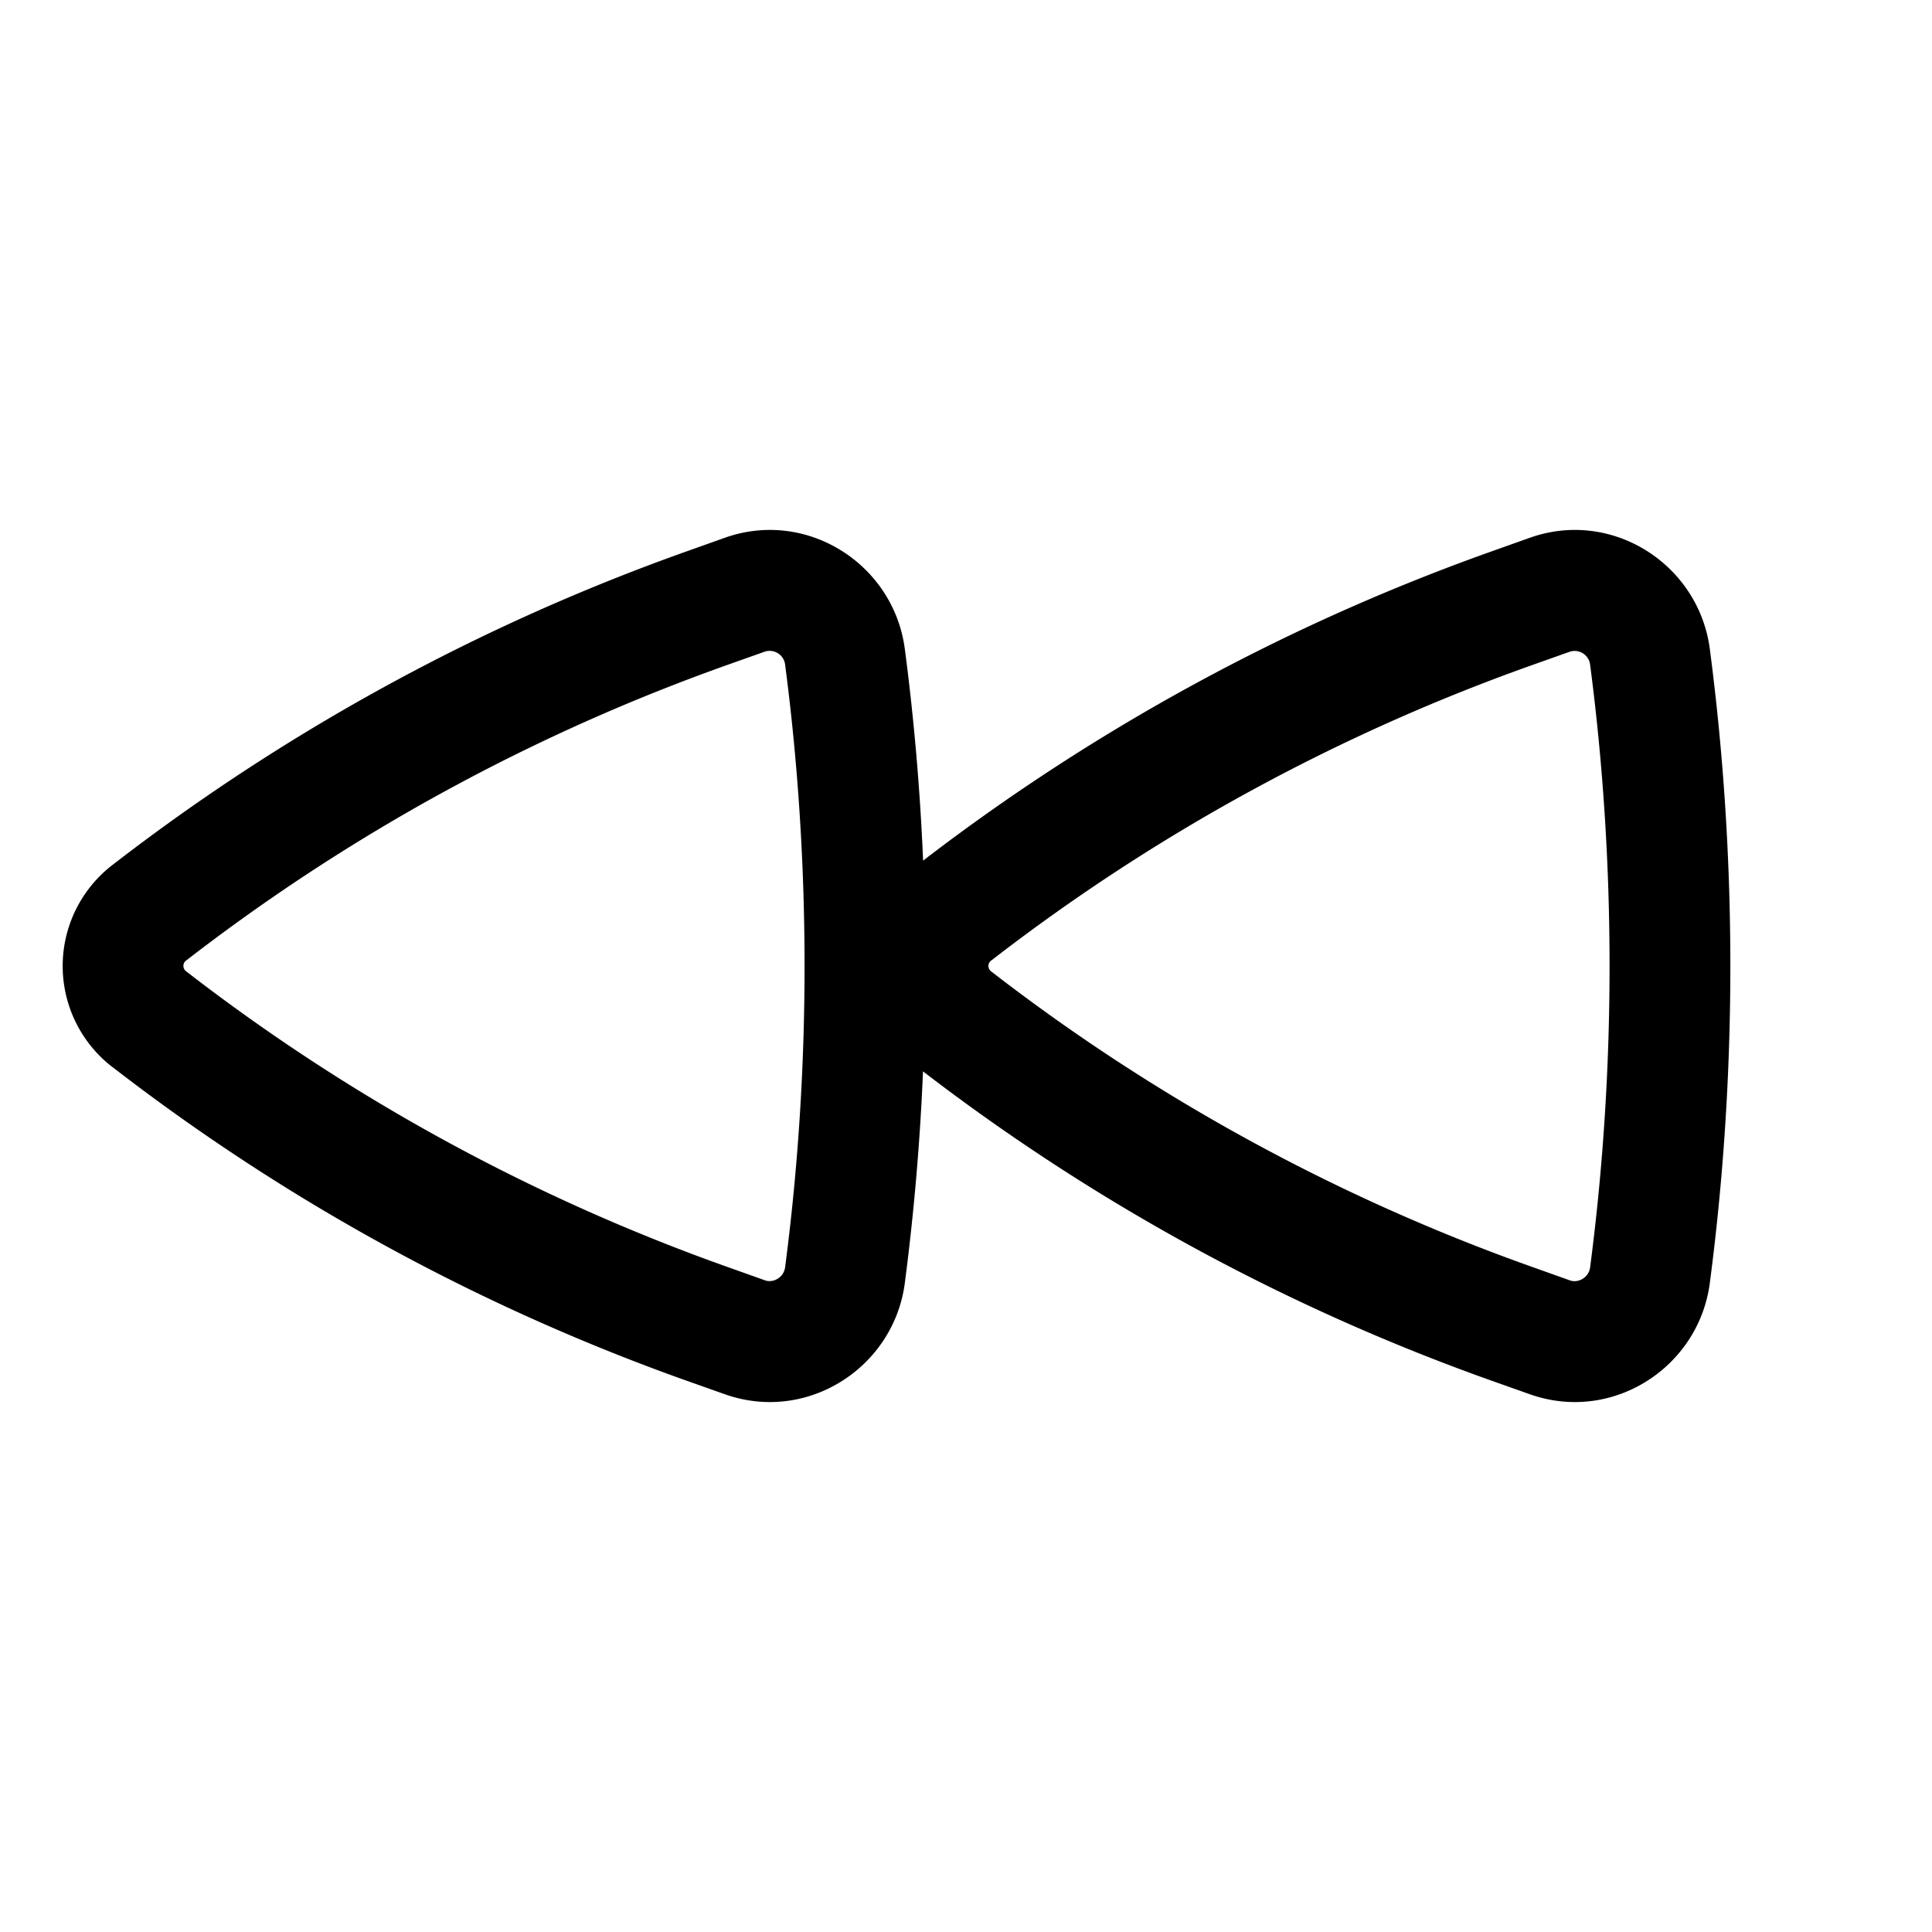
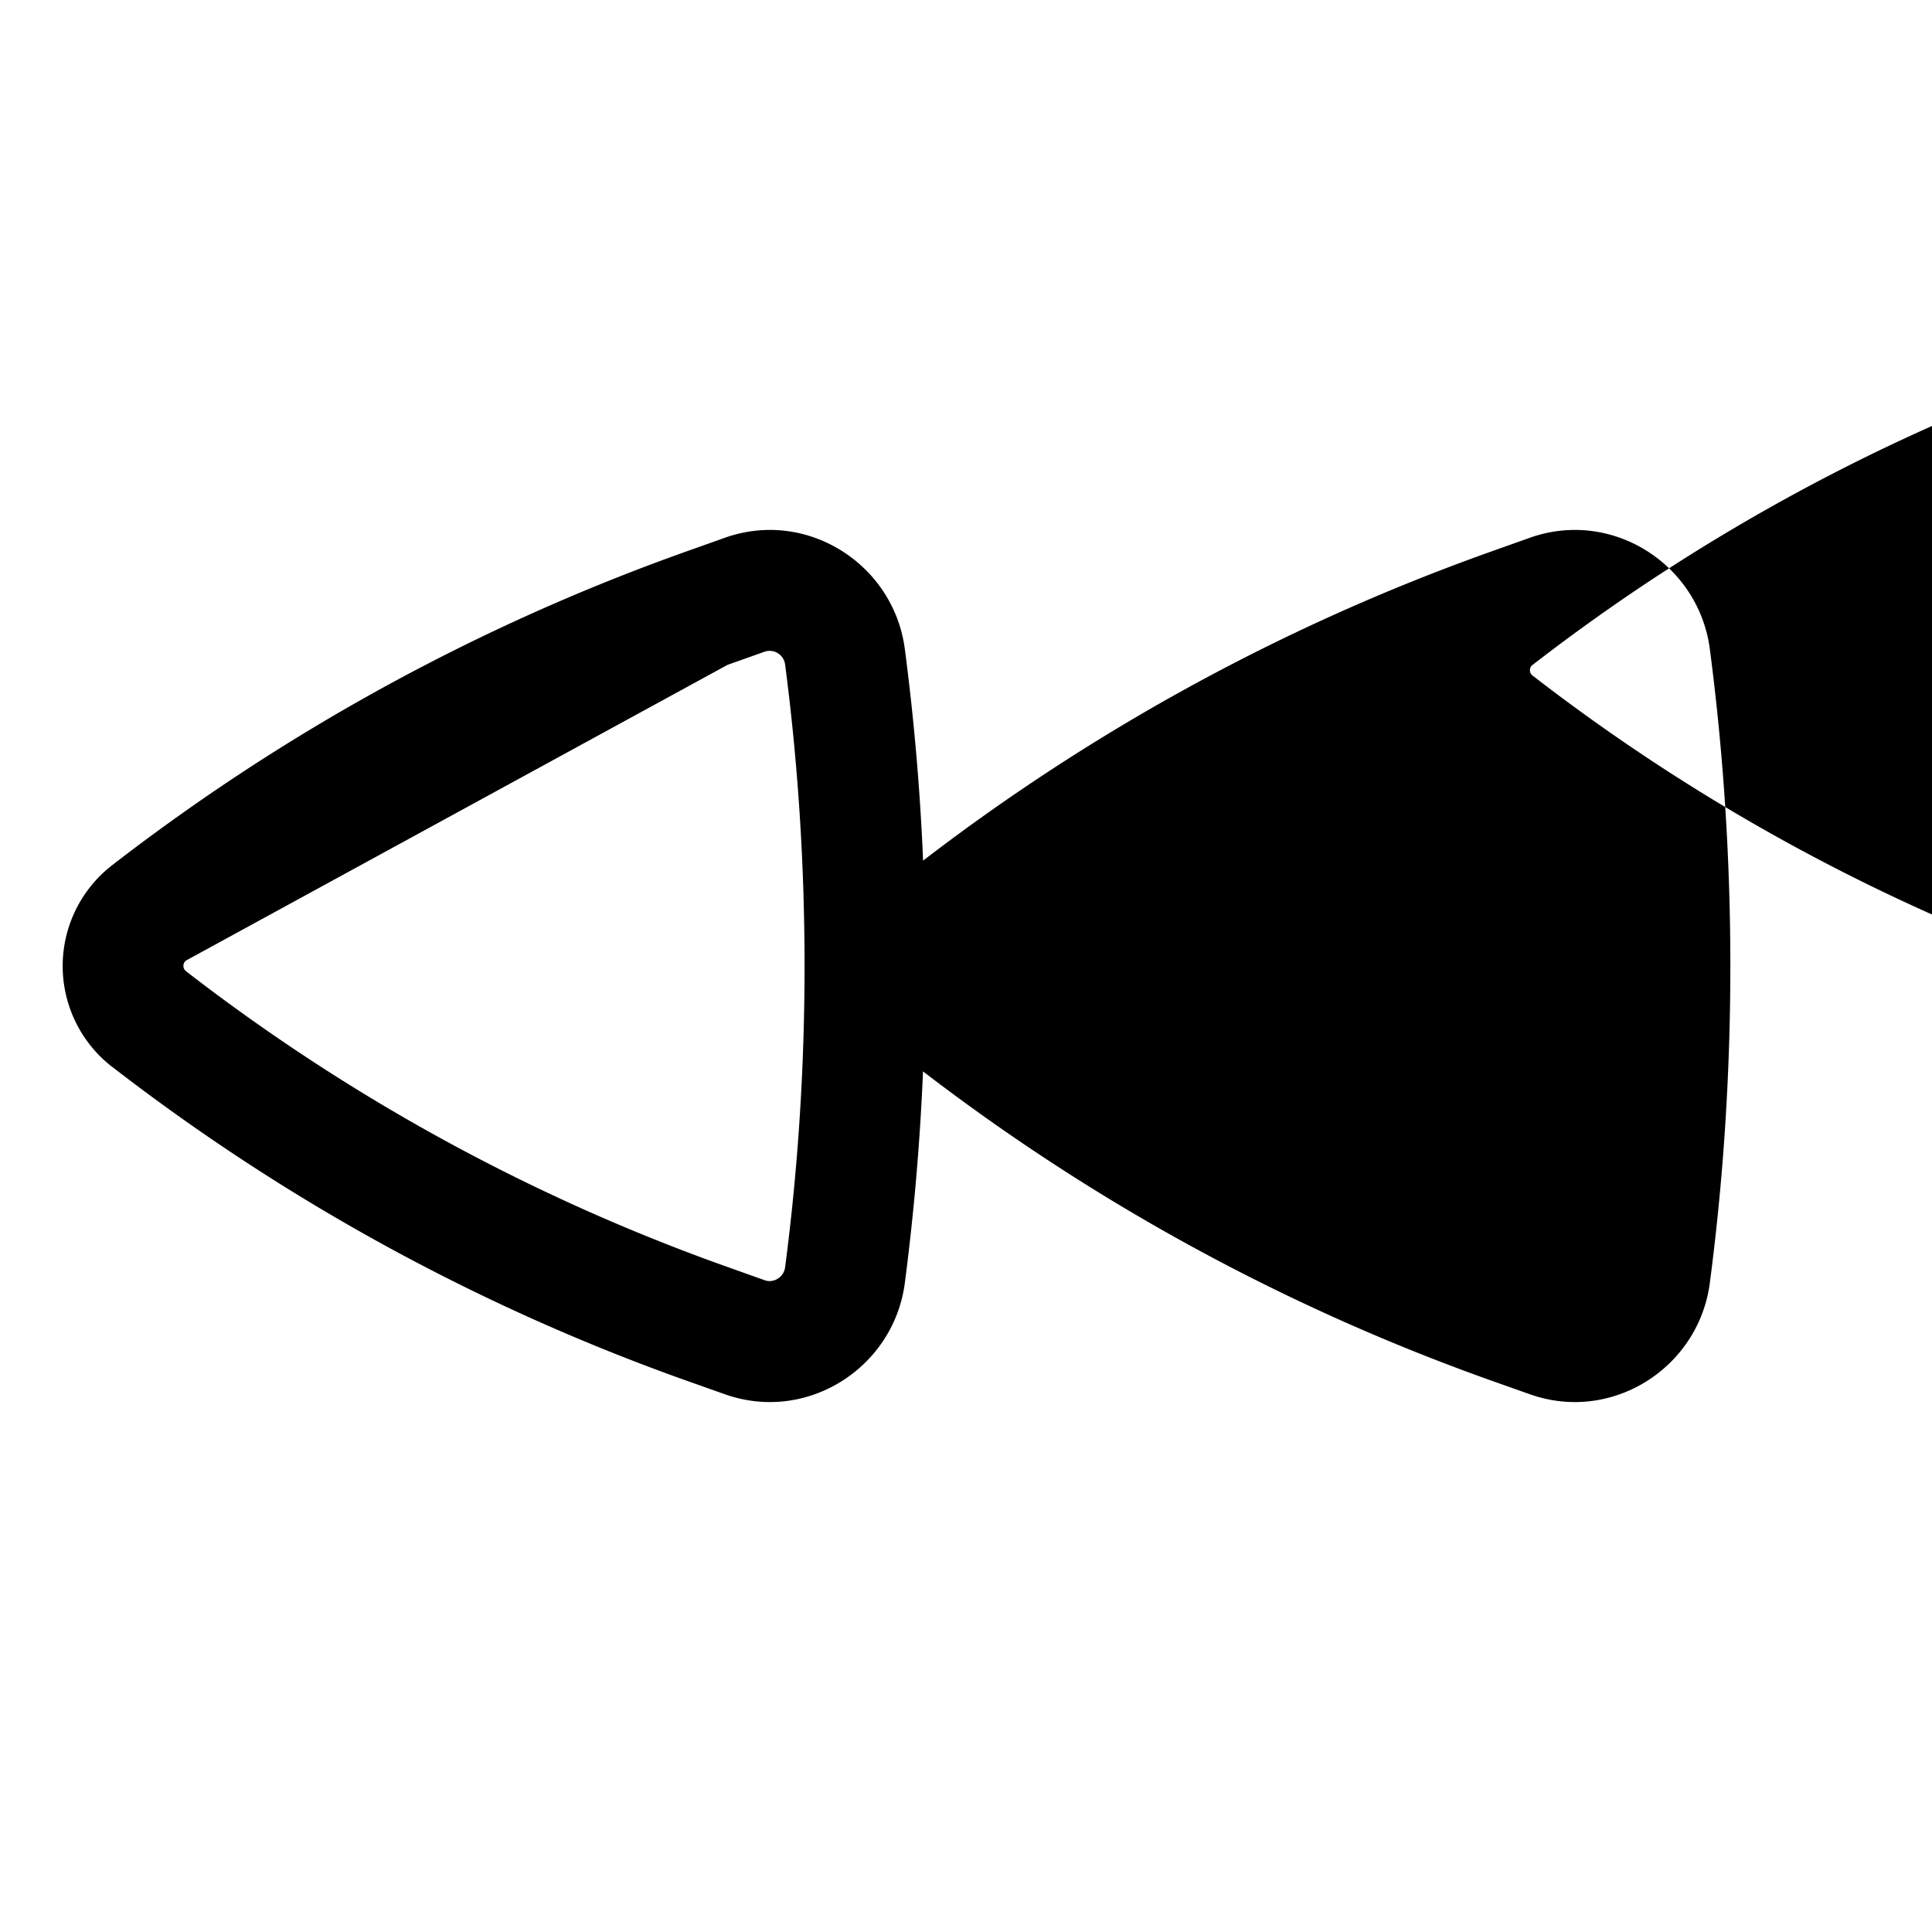
<svg xmlns="http://www.w3.org/2000/svg" width="800" height="800" viewBox="0 0 24 24">
-   <path fill="currentColor" fill-rule="evenodd" d="M1.393 13.253a1.584 1.584 0 0 1 0-2.505a25.759 25.759 0 0 1 7.143-3.901l.466-.166c1.023-.364 2.1.329 2.238 1.381c.114.867.19 1.746.227 2.629a25.76 25.76 0 0 1 7.069-3.844l.466-.166c1.023-.364 2.1.329 2.238 1.381c.34 2.59.34 5.286 0 7.876c-.138 1.052-1.215 1.745-2.238 1.381l-.466-.165a25.762 25.762 0 0 1-7.07-3.845a30.082 30.082 0 0 1-.226 2.63c-.138 1.051-1.215 1.744-2.238 1.38l-.466-.165a25.76 25.76 0 0 1-7.143-3.902m.918-1.32a.084.084 0 0 0 0 .133a24.261 24.261 0 0 0 6.727 3.674l.466.166c.1.035.232-.033.249-.163c.322-2.46.322-5.025 0-7.486a.194.194 0 0 0-.25-.162l-.465.165a24.26 24.26 0 0 0-6.727 3.674m10 0a.084.084 0 0 0 0 .133a24.26 24.26 0 0 0 6.727 3.674l.466.166c.1.035.232-.033.249-.163c.322-2.46.322-5.025 0-7.486a.194.194 0 0 0-.25-.162l-.465.165c-2.423.86-4.694 2.1-6.727 3.674" clip-rule="evenodd" />
+   <path fill="currentColor" fill-rule="evenodd" d="M1.393 13.253a1.584 1.584 0 0 1 0-2.505a25.759 25.759 0 0 1 7.143-3.901l.466-.166c1.023-.364 2.1.329 2.238 1.381c.114.867.19 1.746.227 2.629a25.76 25.76 0 0 1 7.069-3.844l.466-.166c1.023-.364 2.1.329 2.238 1.381c.34 2.59.34 5.286 0 7.876c-.138 1.052-1.215 1.745-2.238 1.381l-.466-.165a25.762 25.762 0 0 1-7.07-3.845a30.082 30.082 0 0 1-.226 2.63c-.138 1.051-1.215 1.744-2.238 1.38l-.466-.165a25.76 25.76 0 0 1-7.143-3.902m.918-1.32a.084.084 0 0 0 0 .133a24.261 24.261 0 0 0 6.727 3.674l.466.166c.1.035.232-.033.249-.163c.322-2.46.322-5.025 0-7.486a.194.194 0 0 0-.25-.162l-.465.165m10 0a.084.084 0 0 0 0 .133a24.26 24.26 0 0 0 6.727 3.674l.466.166c.1.035.232-.033.249-.163c.322-2.46.322-5.025 0-7.486a.194.194 0 0 0-.25-.162l-.465.165c-2.423.86-4.694 2.1-6.727 3.674" clip-rule="evenodd" />
</svg>